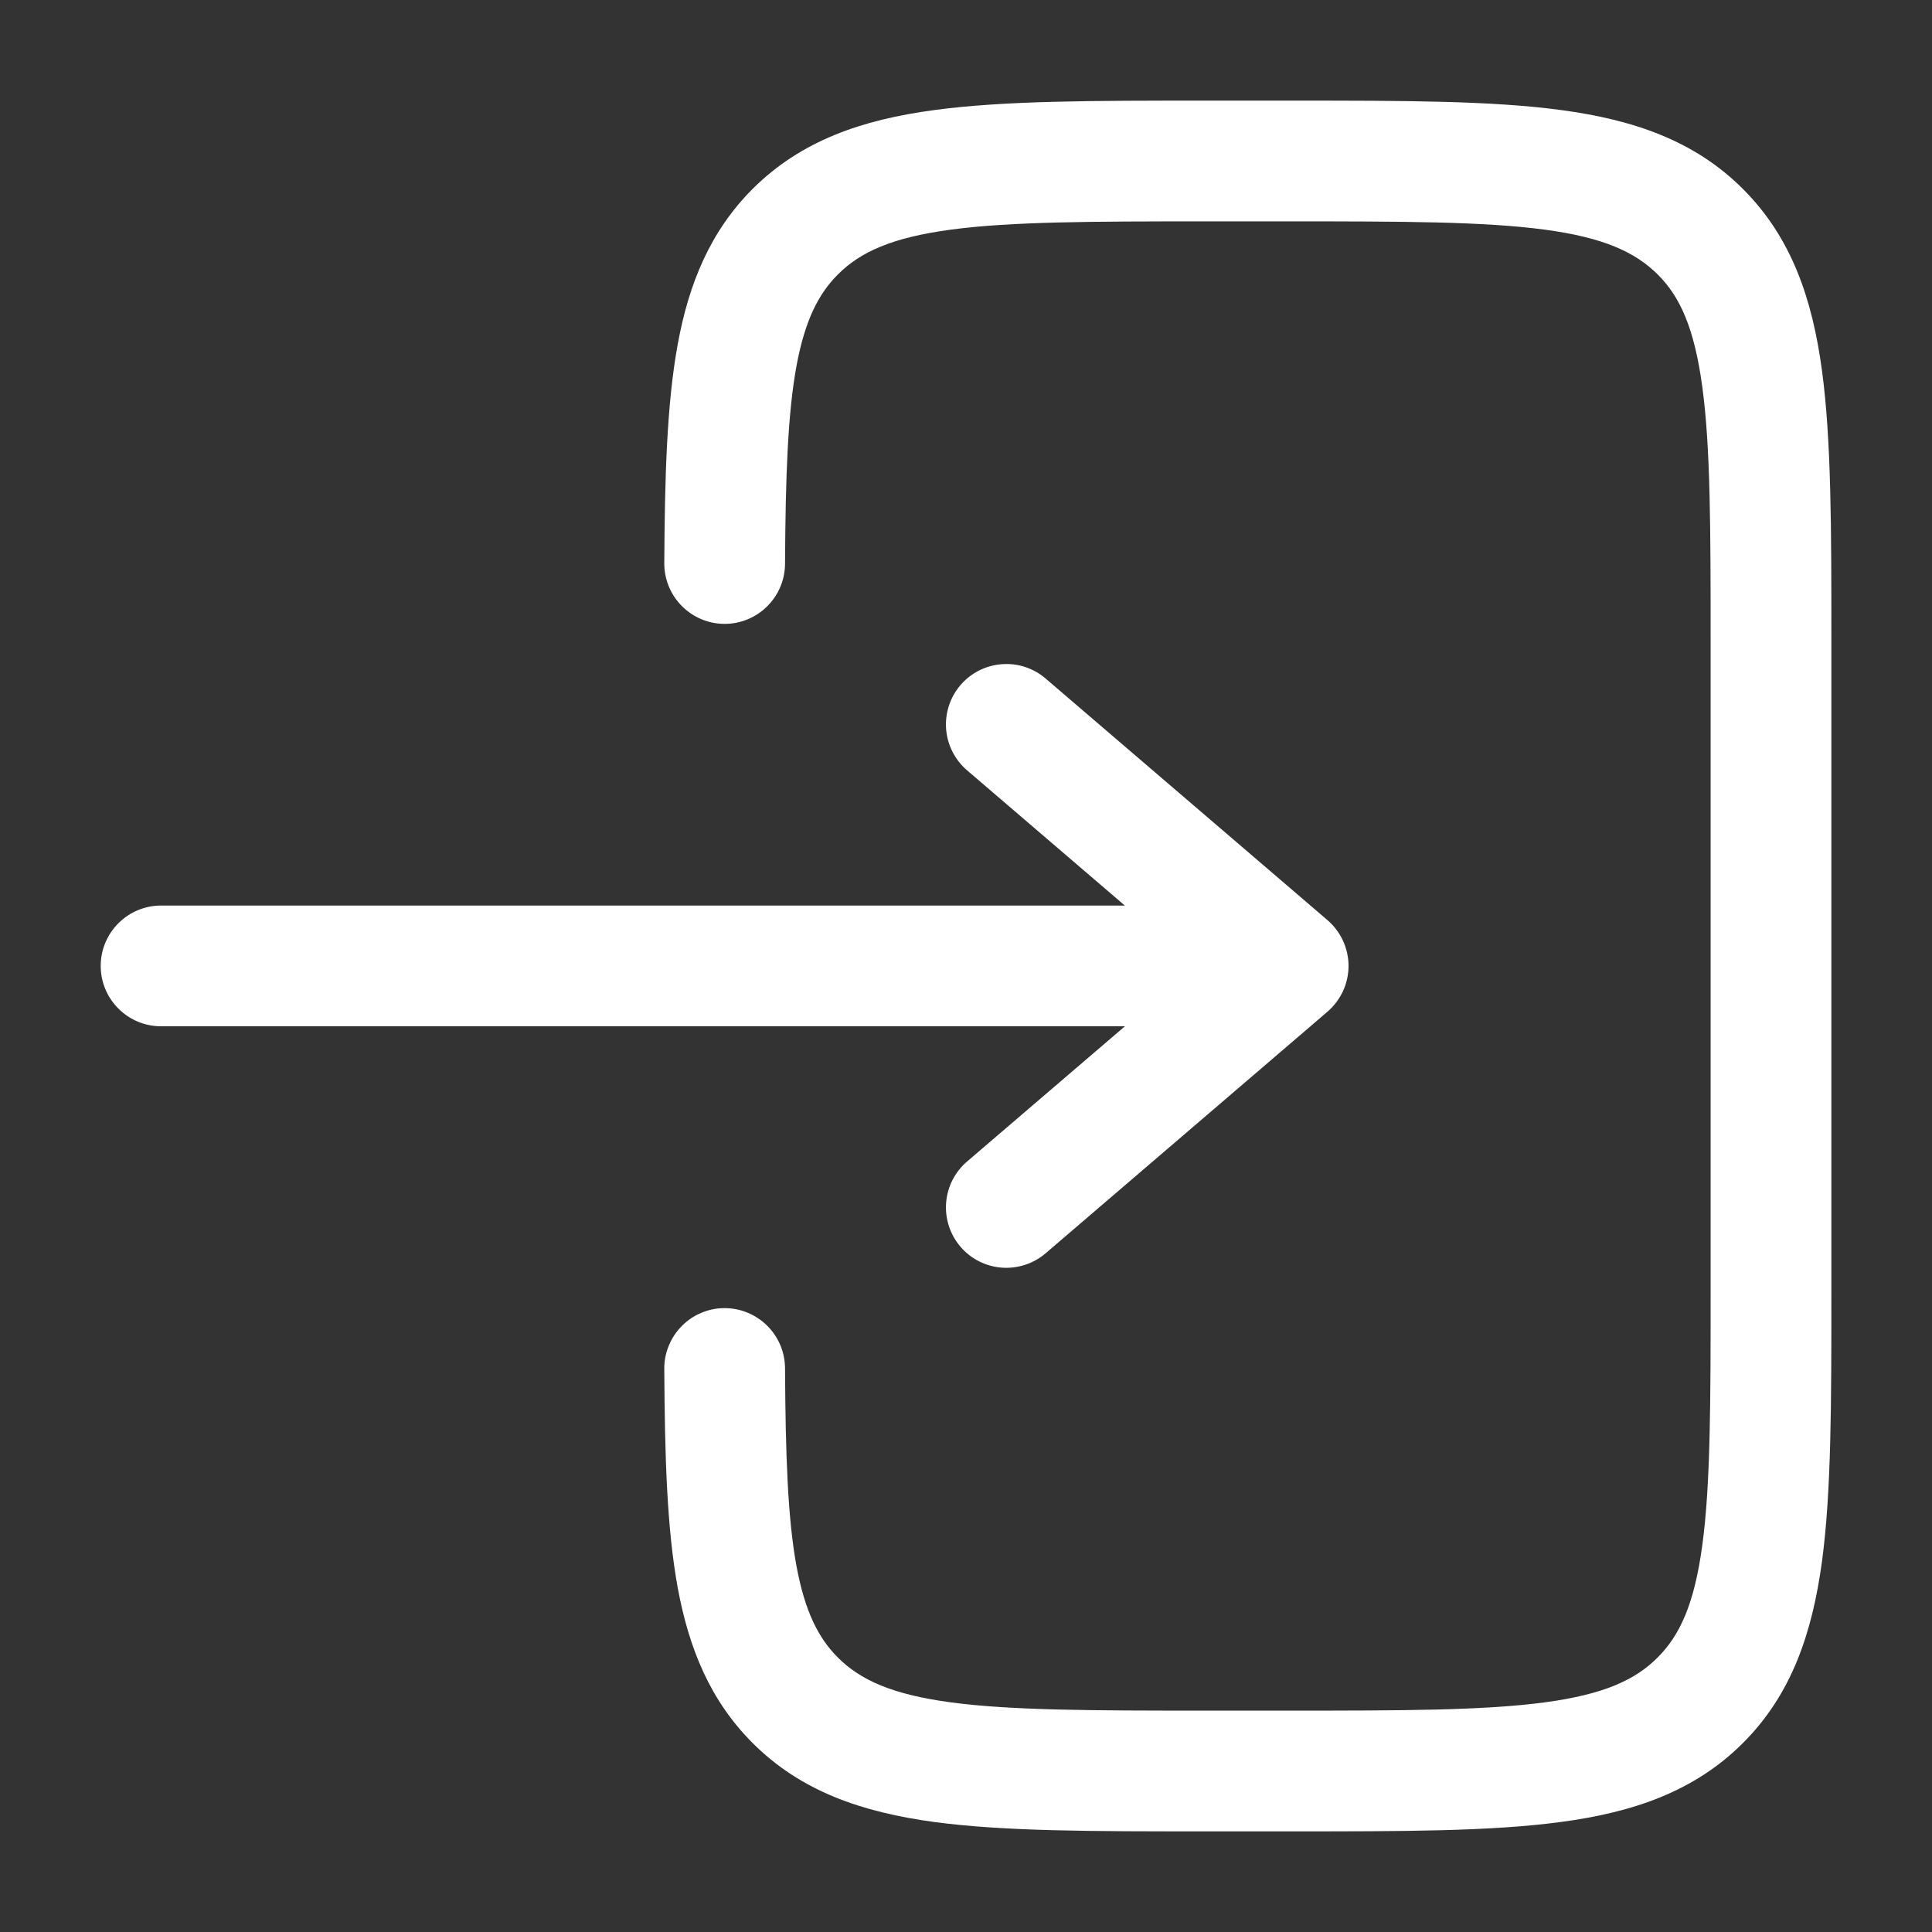
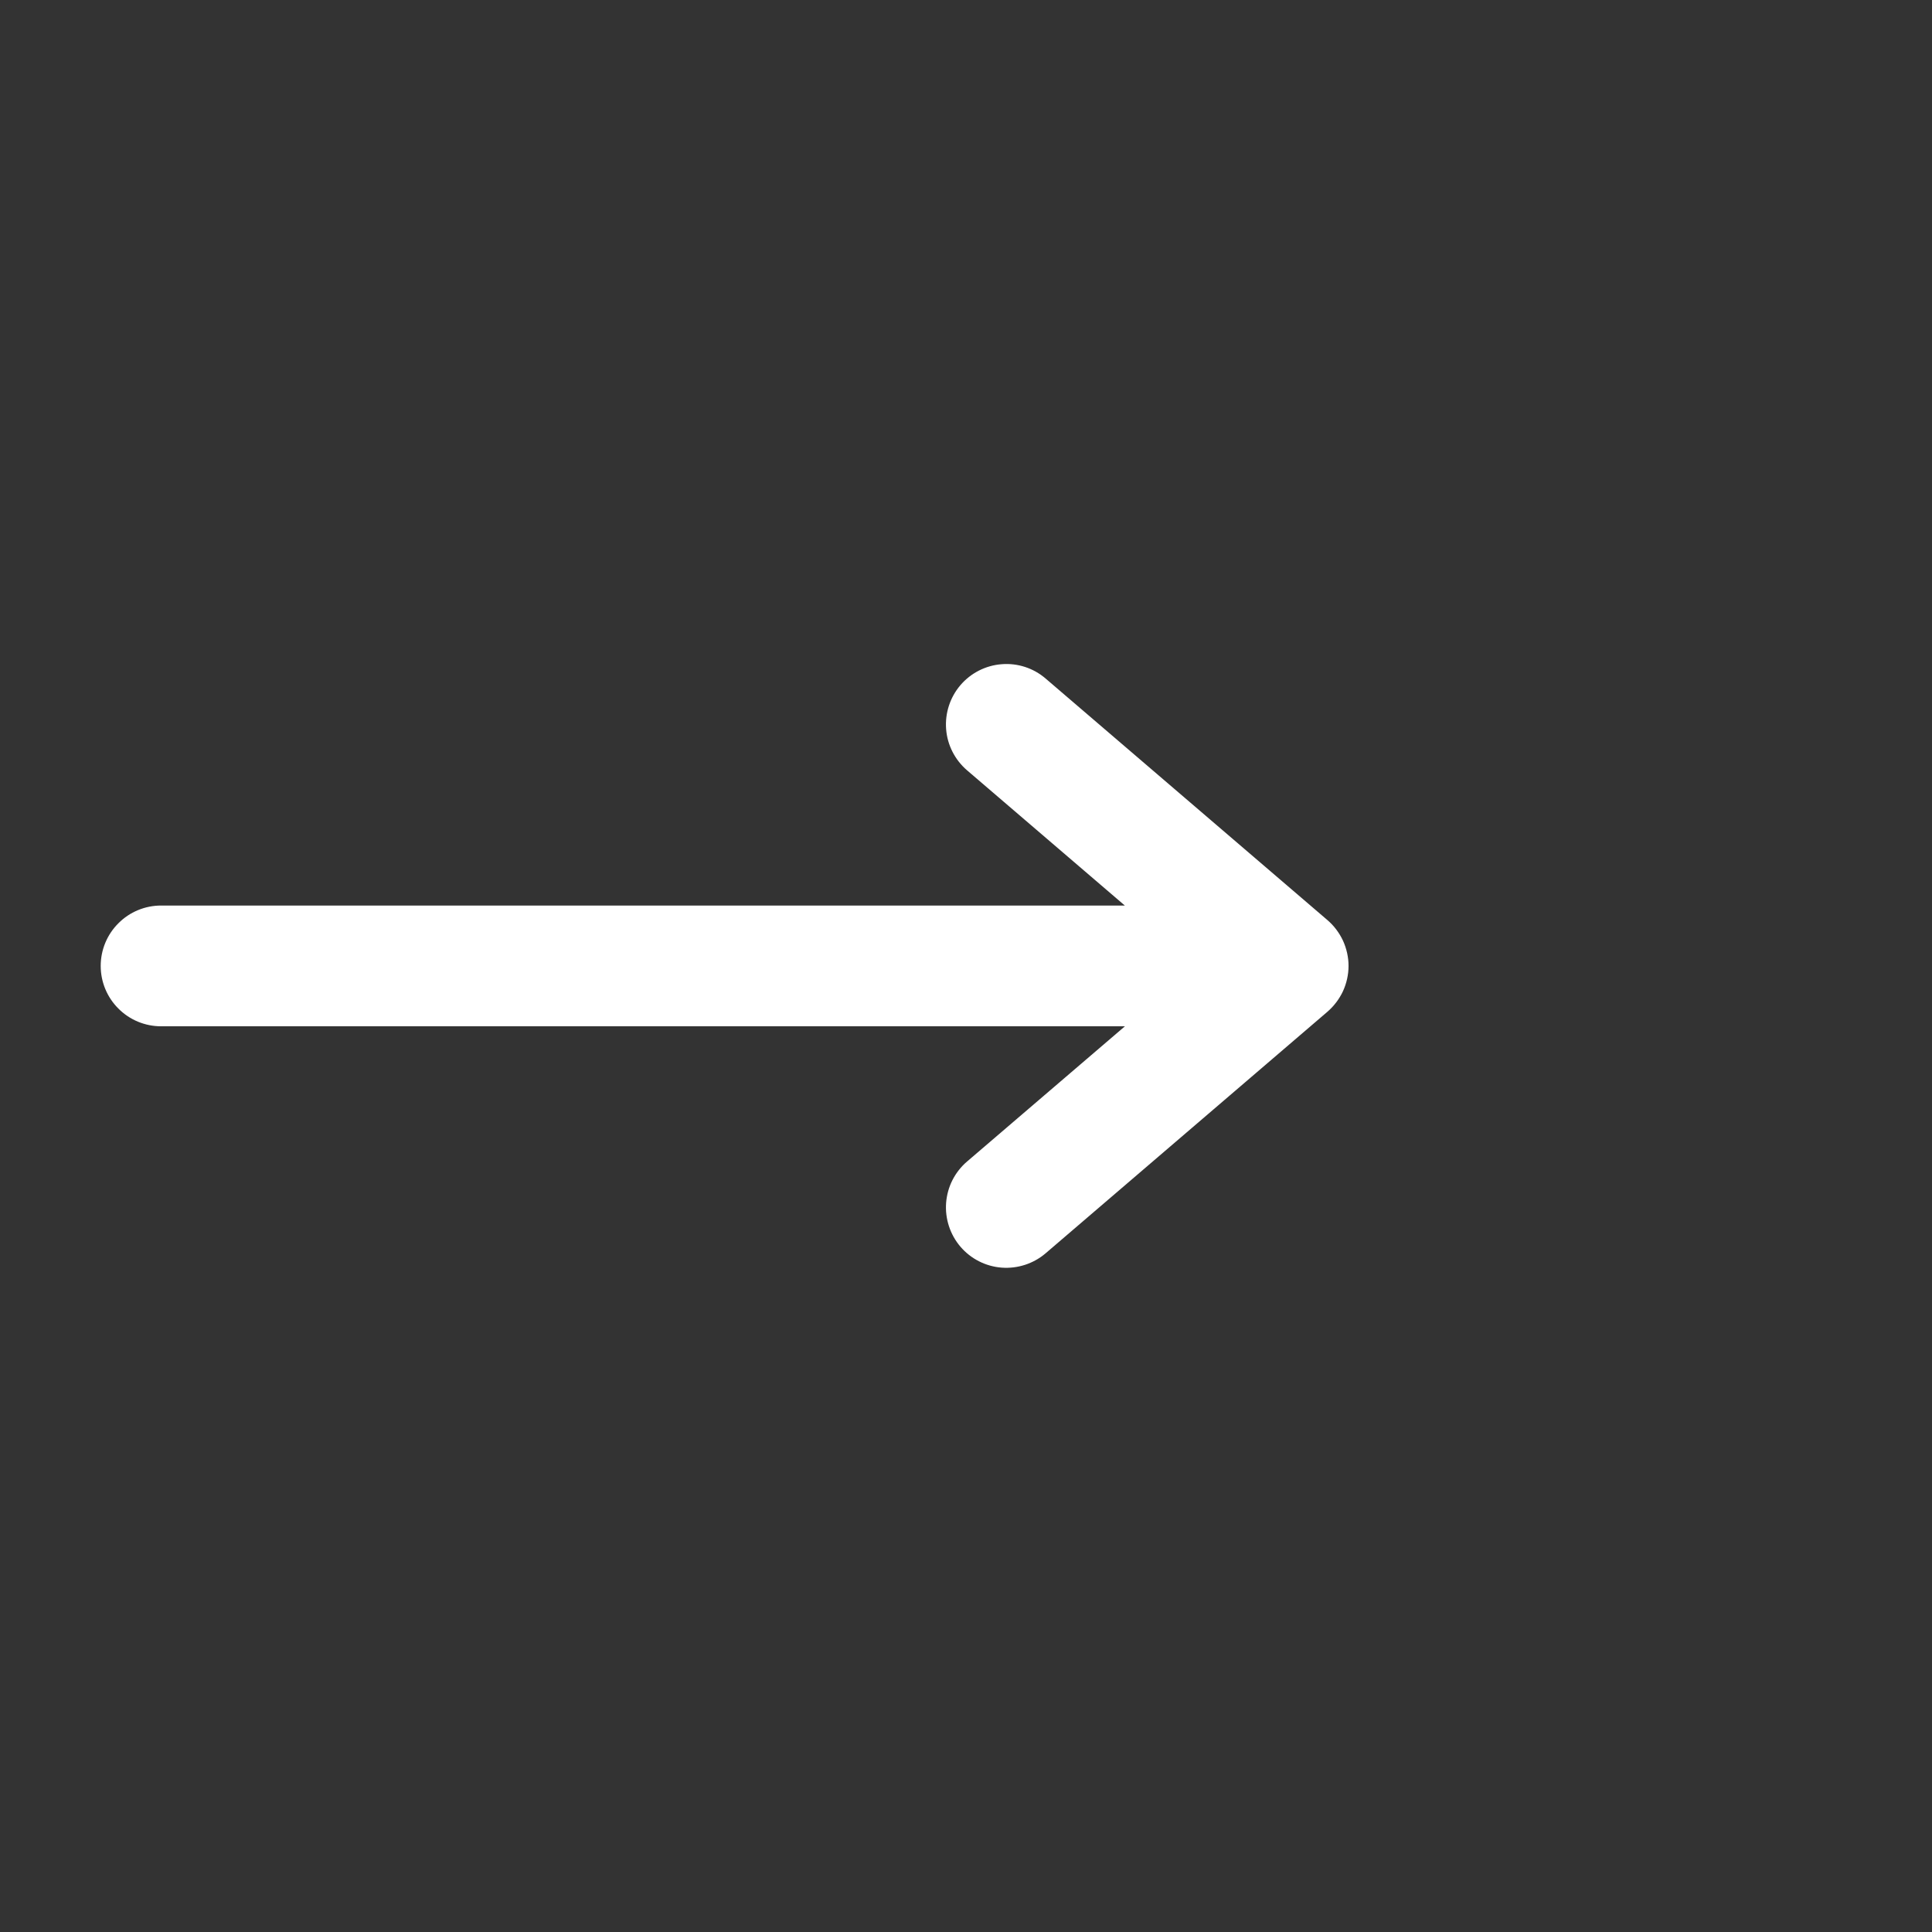
<svg xmlns="http://www.w3.org/2000/svg" width="24" height="24" viewBox="0 0 24 24" fill="none">
  <rect x="0" y="0" width="24" height="24" fill="#333333" stroke="none" />
-   <path d="M14.945 1.25C13.578 1.25 12.475 1.25 11.608 1.367C10.708 1.487 9.95 1.747 9.348 2.348C8.824 2.873 8.558 3.518 8.419 4.276C8.284 5.013 8.258 5.914 8.252 6.996C8.251 7.195 8.329 7.386 8.469 7.527C8.609 7.669 8.799 7.749 8.998 7.75C9.197 7.751 9.388 7.673 9.529 7.533C9.671 7.393 9.751 7.203 9.752 7.004C9.758 5.911 9.786 5.136 9.894 4.547C9.999 3.981 10.166 3.652 10.409 3.409C10.686 3.132 11.075 2.952 11.809 2.853C12.564 2.752 13.565 2.75 15 2.75H16C17.436 2.75 18.437 2.752 19.192 2.853C19.926 2.952 20.314 3.133 20.592 3.409C20.87 3.685 21.048 4.074 21.147 4.809C21.249 5.563 21.25 6.565 21.25 8V16C21.25 17.435 21.249 18.437 21.147 19.192C21.048 19.926 20.868 20.314 20.591 20.591C20.314 20.868 19.926 21.048 19.192 21.147C18.437 21.248 17.436 21.25 16 21.25H15C13.565 21.25 12.564 21.248 11.808 21.147C11.075 21.048 10.686 20.867 10.409 20.591C10.166 20.348 9.999 20.019 9.894 19.453C9.786 18.864 9.758 18.089 9.752 16.996C9.751 16.898 9.732 16.8 9.693 16.709C9.655 16.619 9.599 16.536 9.529 16.467C9.459 16.398 9.376 16.343 9.285 16.306C9.194 16.268 9.096 16.25 8.998 16.25C8.899 16.25 8.802 16.27 8.711 16.309C8.62 16.347 8.538 16.402 8.469 16.473C8.4 16.543 8.345 16.625 8.308 16.717C8.27 16.808 8.251 16.905 8.252 17.004C8.258 18.086 8.284 18.987 8.419 19.724C8.559 20.482 8.824 21.127 9.349 21.652C9.95 22.254 10.709 22.512 11.609 22.634C12.475 22.75 13.578 22.75 14.945 22.75H16.055C17.423 22.75 18.525 22.75 19.392 22.633C20.292 22.513 21.05 22.253 21.652 21.652C22.254 21.05 22.512 20.292 22.634 19.392C22.75 18.525 22.75 17.422 22.75 16.055V7.945C22.75 6.578 22.75 5.475 22.634 4.608C22.513 3.708 22.254 2.95 21.652 2.348C21.05 1.746 20.292 1.488 19.392 1.367C18.525 1.25 17.422 1.25 16.055 1.25H14.945Z" fill="white" />
  <path d="M2.001 11.249C1.802 11.249 1.611 11.328 1.471 11.469C1.33 11.609 1.251 11.8 1.251 11.999C1.251 12.198 1.33 12.389 1.471 12.529C1.611 12.67 1.802 12.749 2.001 12.749H13.974L12.013 14.429C11.938 14.493 11.877 14.571 11.832 14.659C11.787 14.747 11.761 14.843 11.753 14.941C11.738 15.139 11.802 15.336 11.931 15.487C12.06 15.638 12.245 15.732 12.443 15.747C12.641 15.762 12.838 15.698 12.989 15.569L16.489 12.569C16.571 12.498 16.637 12.411 16.683 12.313C16.728 12.214 16.752 12.107 16.752 11.999C16.752 11.891 16.728 11.784 16.683 11.685C16.637 11.587 16.571 11.499 16.489 11.429L12.989 8.429C12.838 8.299 12.641 8.235 12.443 8.251C12.245 8.266 12.06 8.36 11.931 8.511C11.802 8.662 11.738 8.858 11.753 9.057C11.768 9.255 11.862 9.439 12.013 9.569L13.973 11.249H2.001Z" fill="white" />
</svg>